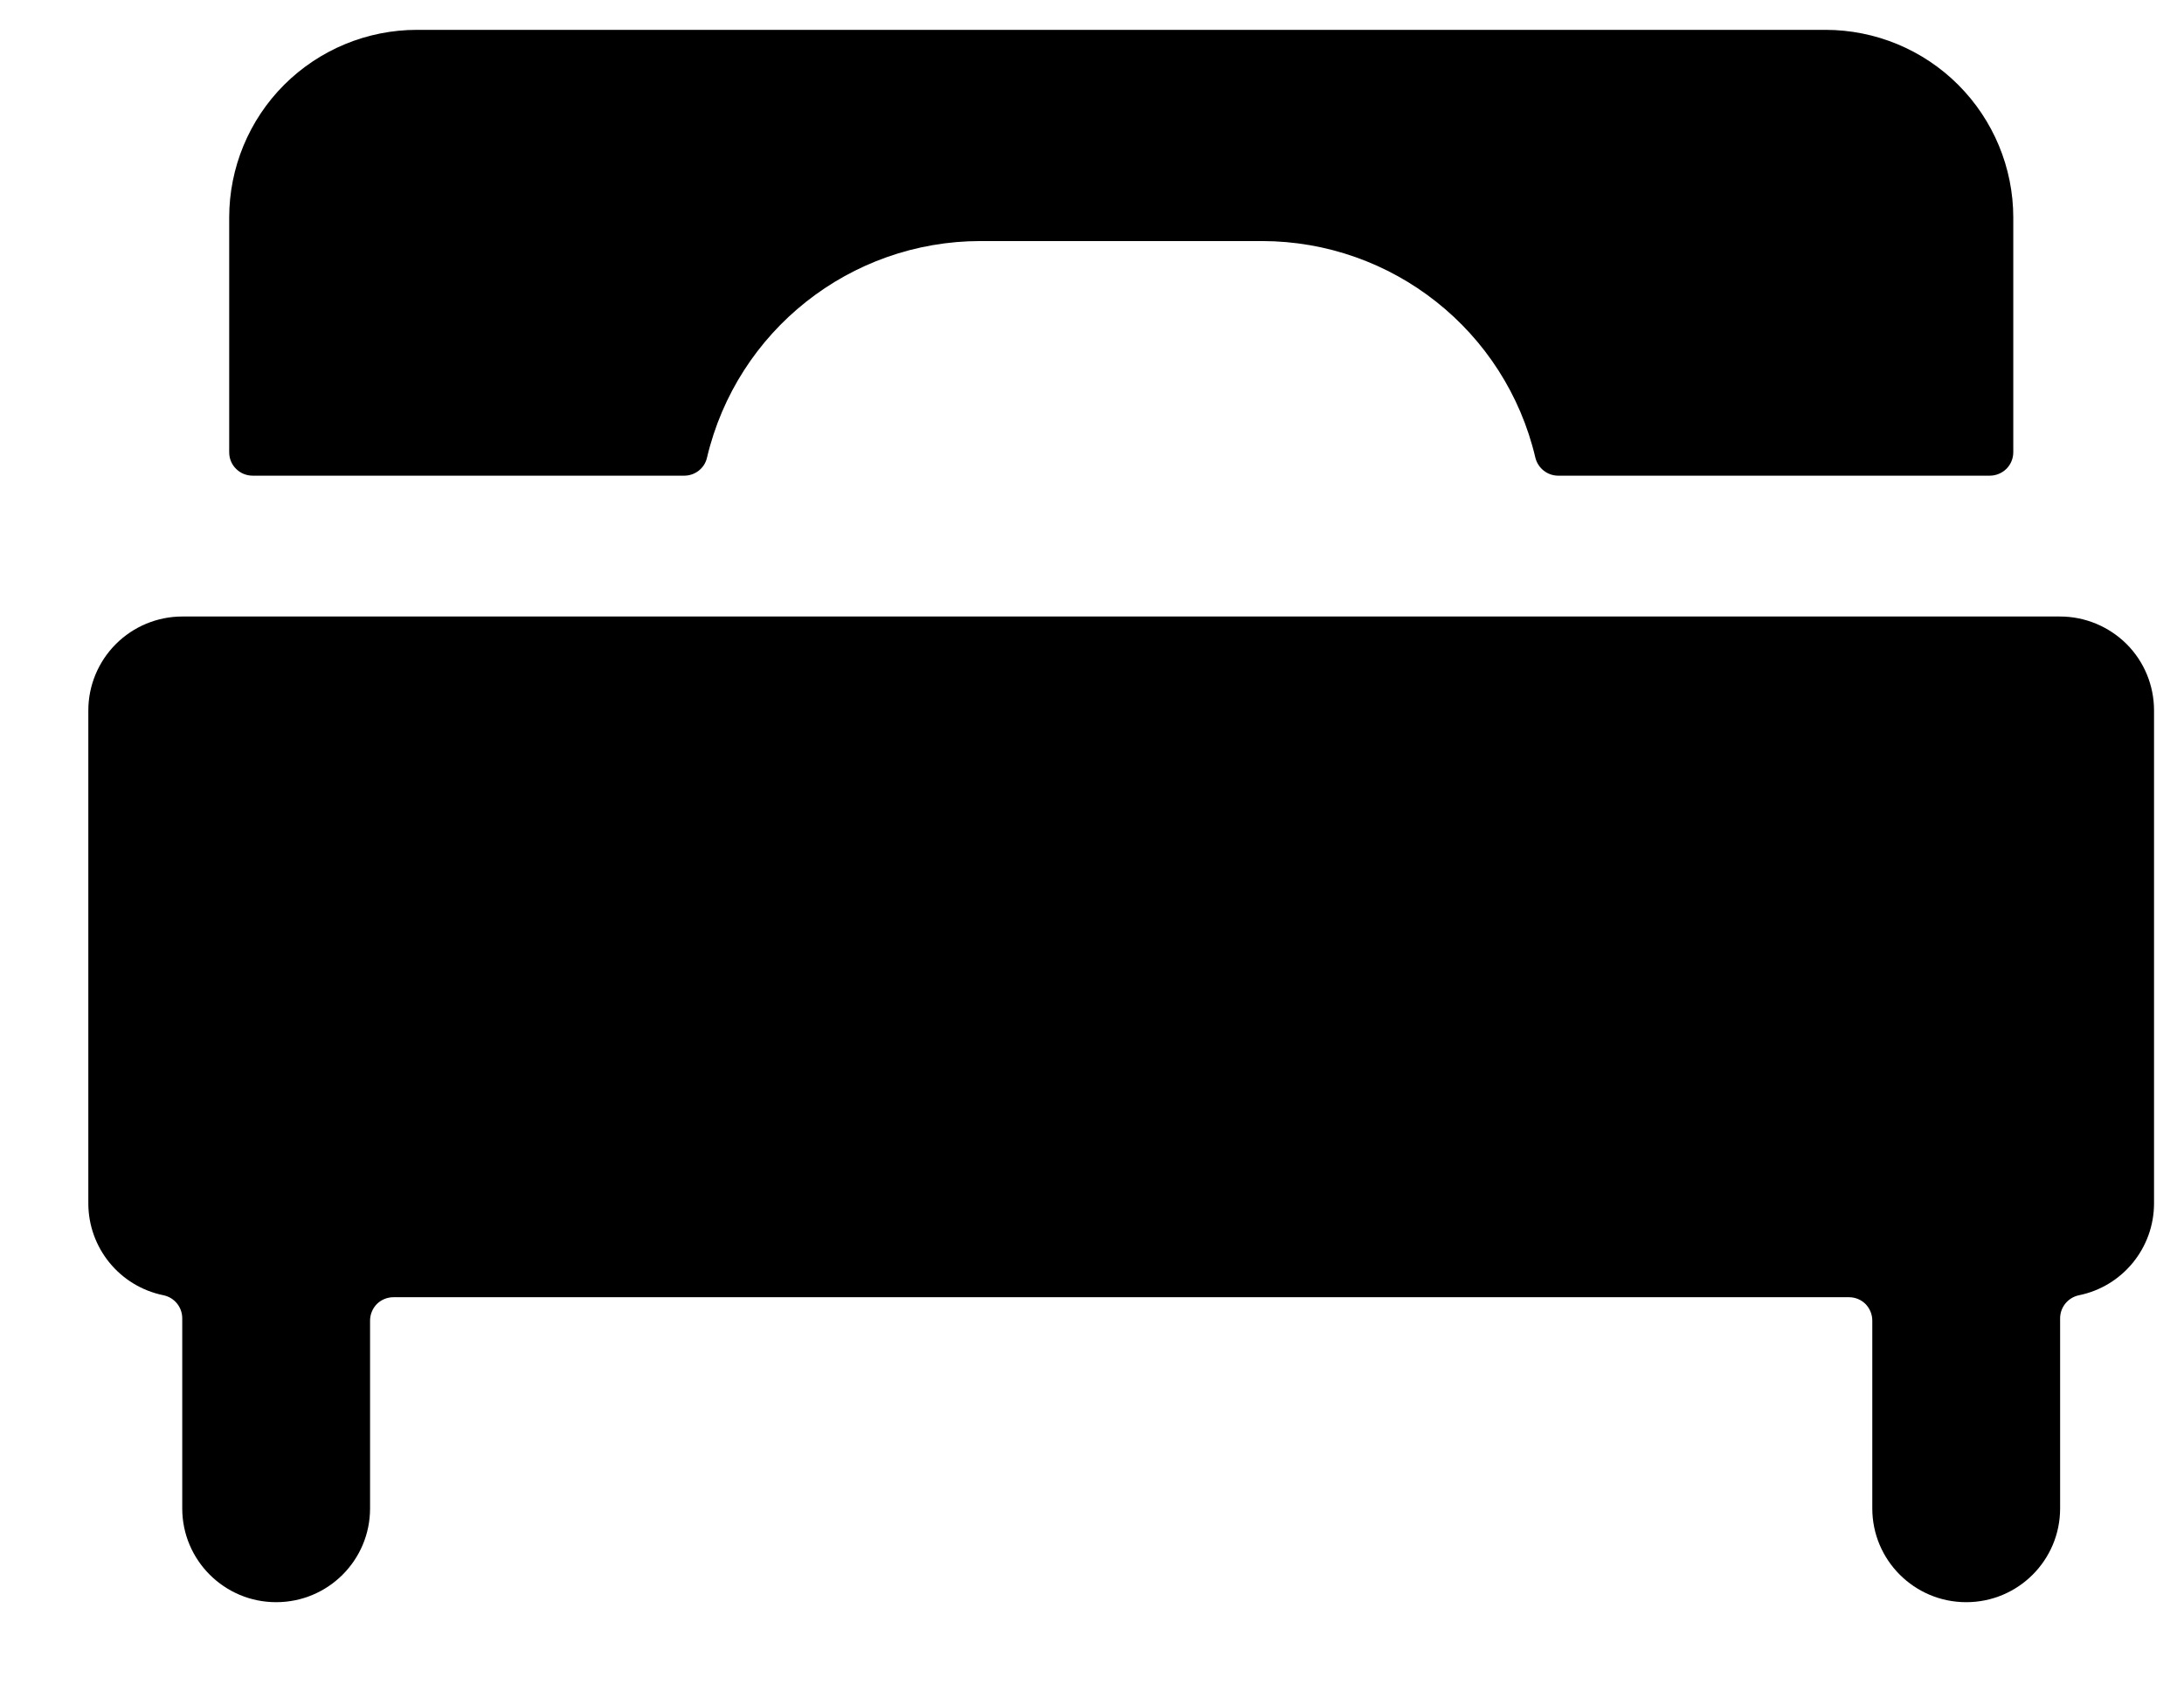
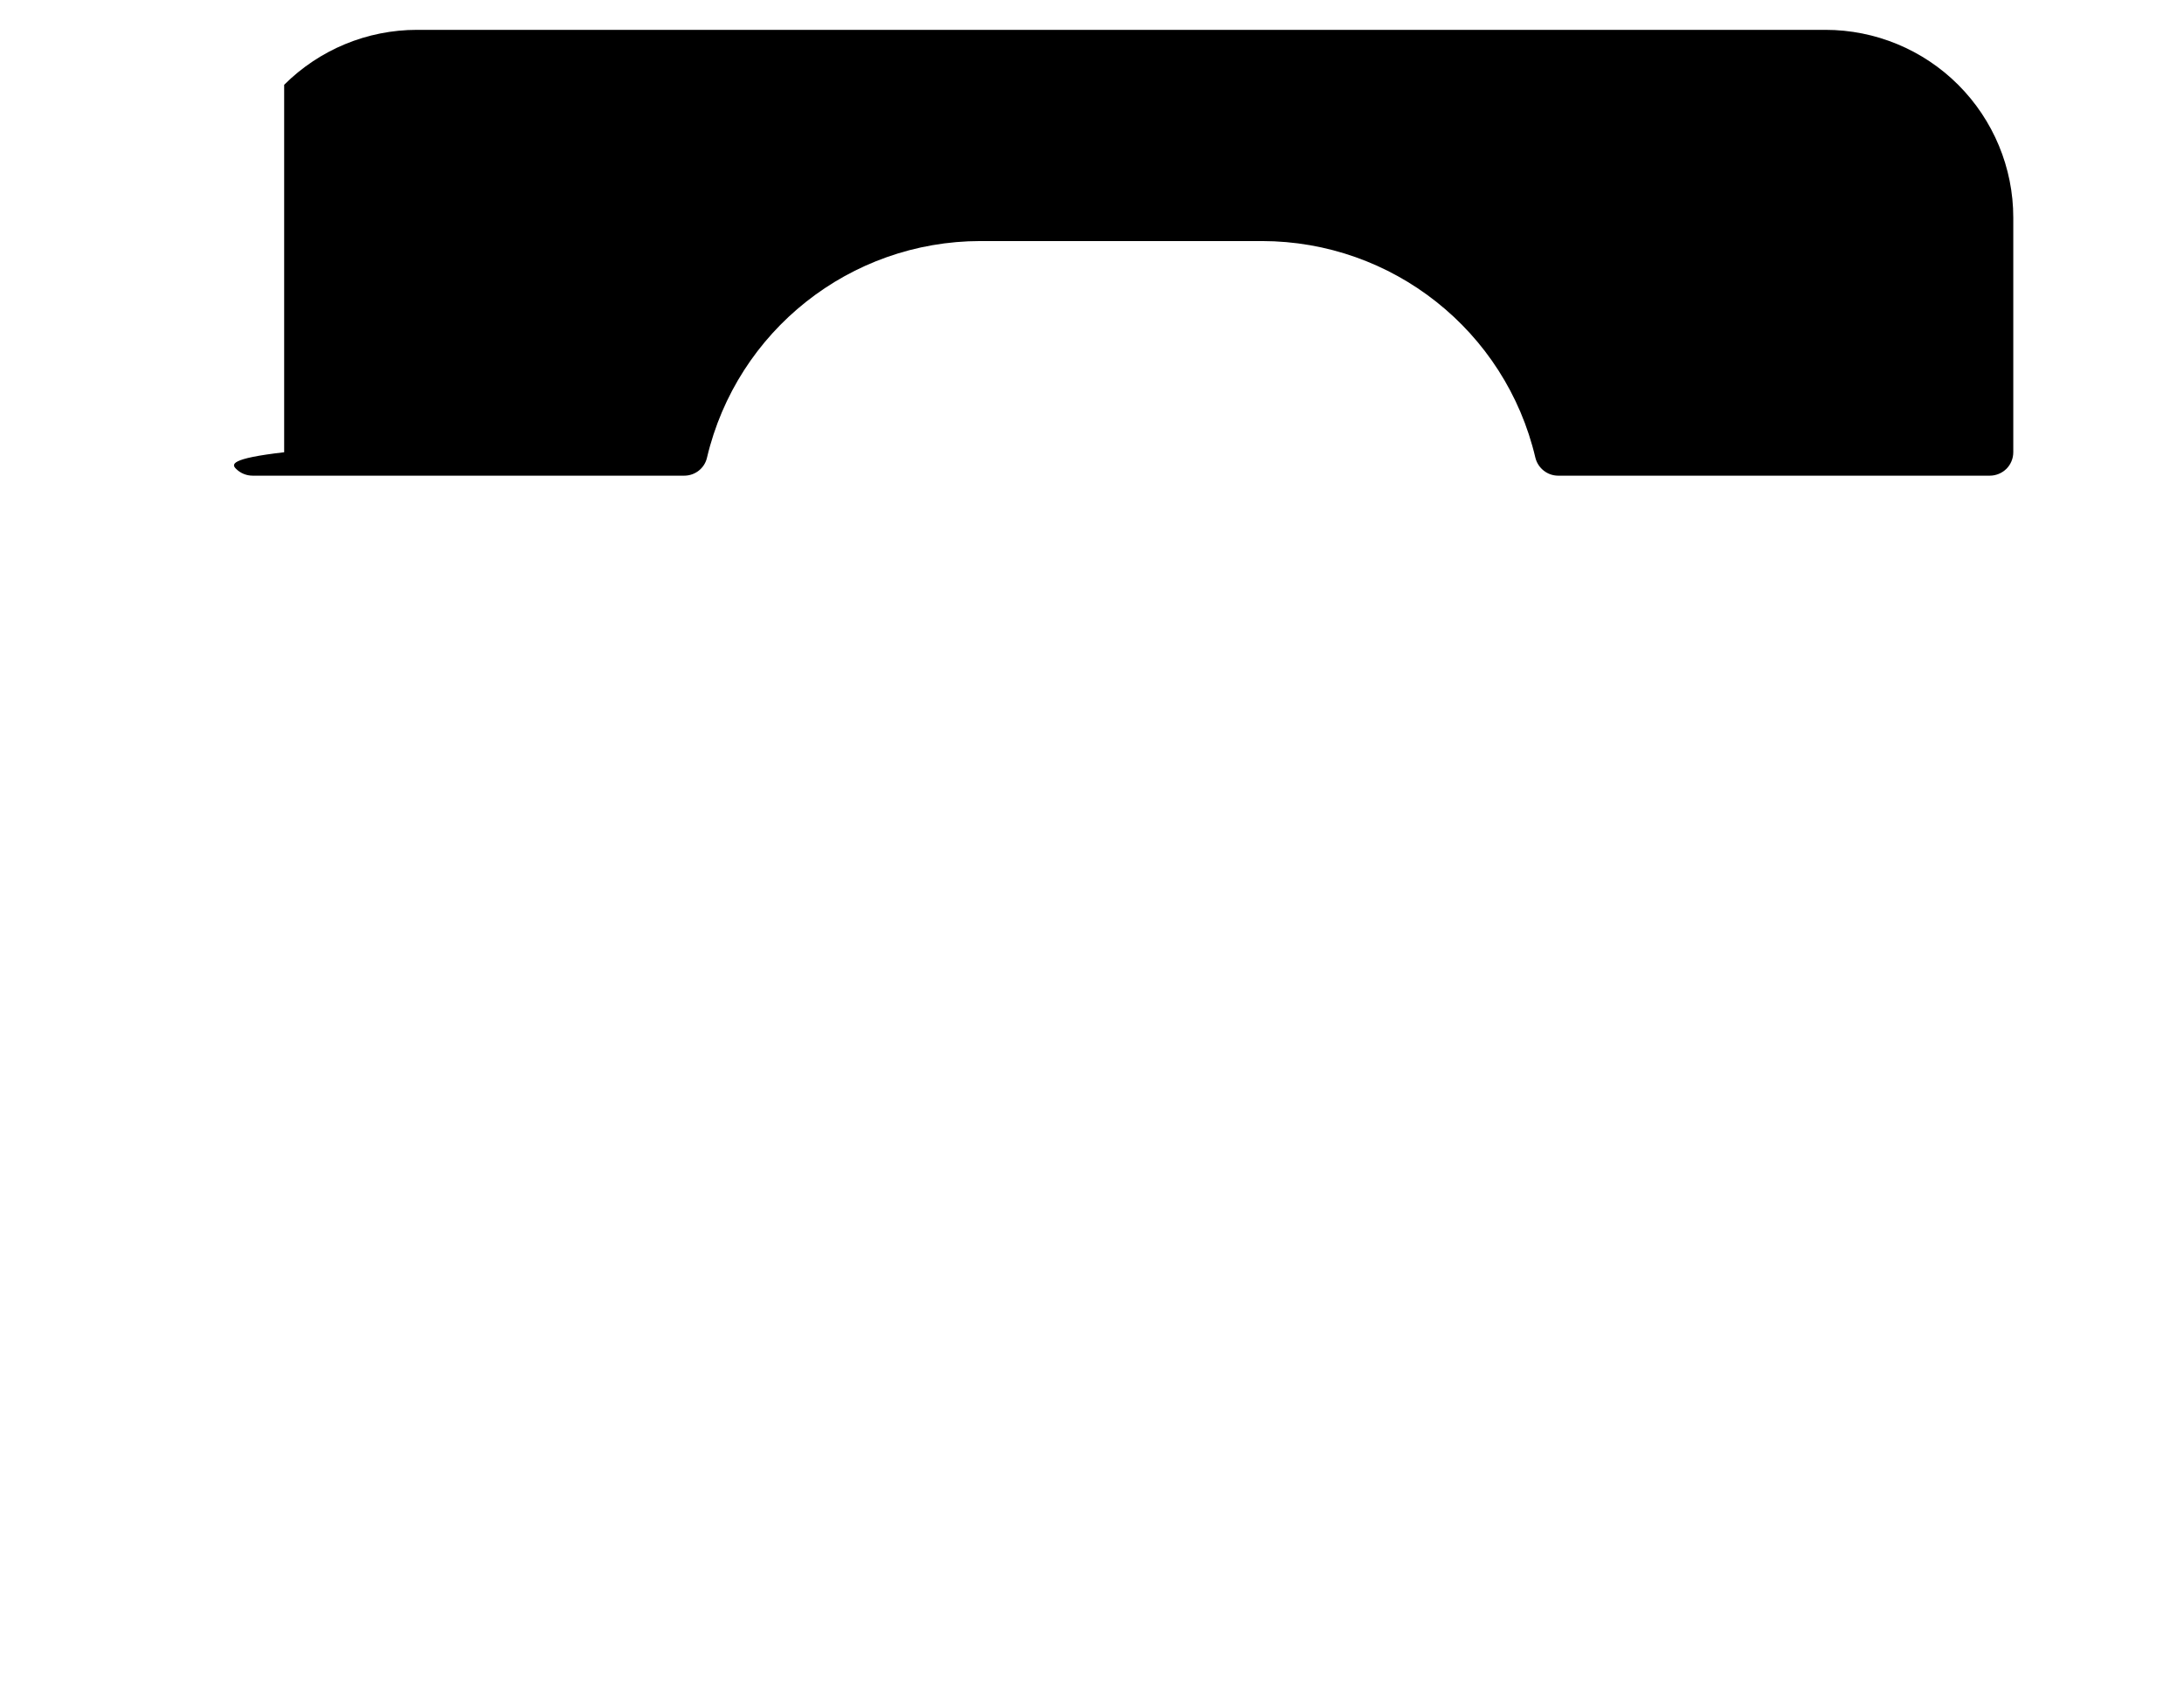
<svg xmlns="http://www.w3.org/2000/svg" width="18" height="14" viewBox="0 0 18 14" fill="none">
-   <path d="M8.08 1.987H10.401C11.475 1.988 12.408 2.727 12.654 3.772C12.675 3.859 12.753 3.921 12.842 3.921H16.399C16.45 3.921 16.499 3.901 16.536 3.865C16.572 3.829 16.593 3.78 16.593 3.728V1.793C16.593 1.383 16.429 0.989 16.139 0.699C15.849 0.409 15.455 0.246 15.045 0.246H3.437C3.026 0.246 2.633 0.409 2.342 0.699C2.052 0.989 1.889 1.383 1.889 1.793V3.728C1.889 3.78 1.909 3.829 1.946 3.865C1.982 3.901 2.031 3.921 2.083 3.921H5.639C5.729 3.921 5.807 3.86 5.827 3.772C6.074 2.727 7.006 1.988 8.08 1.987Z" fill="black" />
-   <path d="M1.502 5.082C1.297 5.082 1.1 5.164 0.955 5.309C0.81 5.454 0.728 5.651 0.728 5.856V9.919C0.728 10.287 0.987 10.604 1.348 10.677C1.438 10.696 1.502 10.775 1.502 10.867V12.434C1.502 12.861 1.849 13.207 2.276 13.207C2.704 13.207 3.05 12.861 3.05 12.434V10.886C3.05 10.835 3.07 10.786 3.106 10.749C3.143 10.713 3.192 10.693 3.243 10.693H15.238C15.29 10.693 15.339 10.713 15.375 10.749C15.411 10.786 15.431 10.835 15.431 10.886V12.434C15.431 12.861 15.778 13.207 16.205 13.207C16.633 13.207 16.979 12.861 16.979 12.434V10.867C16.979 10.775 17.044 10.696 17.134 10.677C17.494 10.604 17.753 10.287 17.753 9.919V5.856C17.753 5.651 17.672 5.454 17.527 5.309C17.381 5.164 17.184 5.082 16.979 5.082H1.502Z" fill="black" />
+   <path d="M8.08 1.987H10.401C11.475 1.988 12.408 2.727 12.654 3.772C12.675 3.859 12.753 3.921 12.842 3.921H16.399C16.45 3.921 16.499 3.901 16.536 3.865C16.572 3.829 16.593 3.78 16.593 3.728V1.793C16.593 1.383 16.429 0.989 16.139 0.699C15.849 0.409 15.455 0.246 15.045 0.246H3.437C3.026 0.246 2.633 0.409 2.342 0.699V3.728C1.889 3.78 1.909 3.829 1.946 3.865C1.982 3.901 2.031 3.921 2.083 3.921H5.639C5.729 3.921 5.807 3.86 5.827 3.772C6.074 2.727 7.006 1.988 8.08 1.987Z" fill="black" />
</svg>